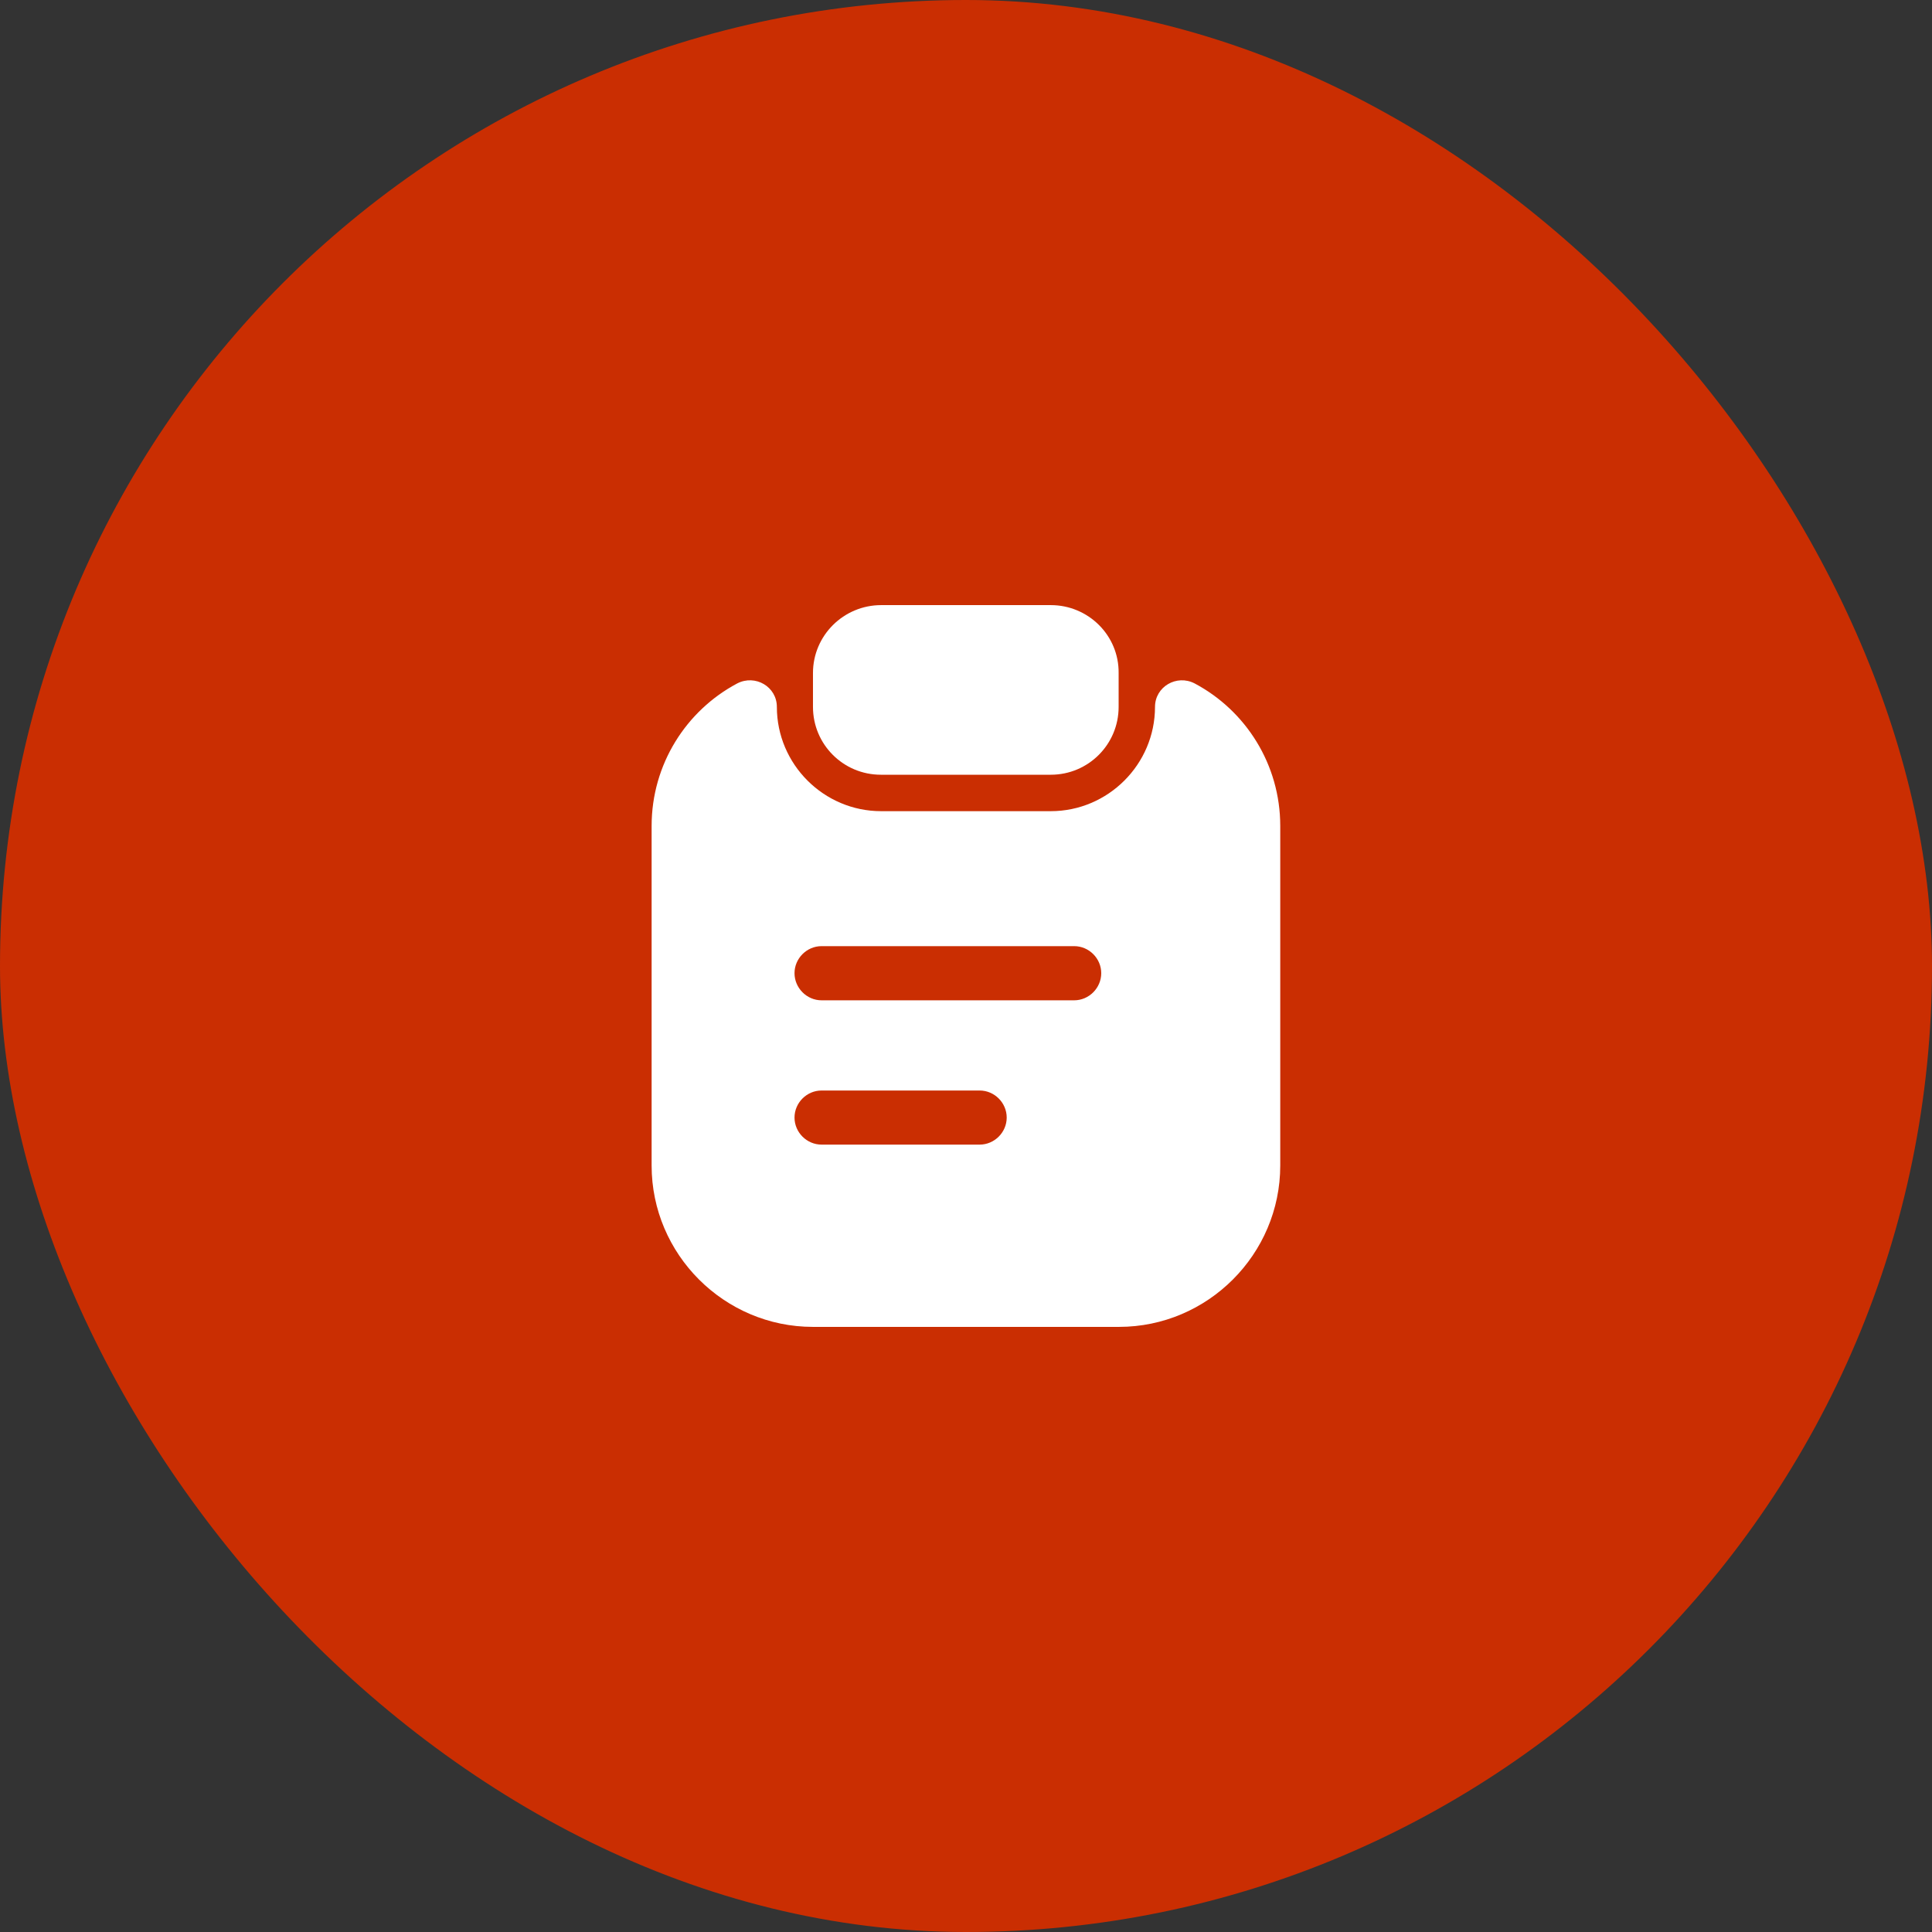
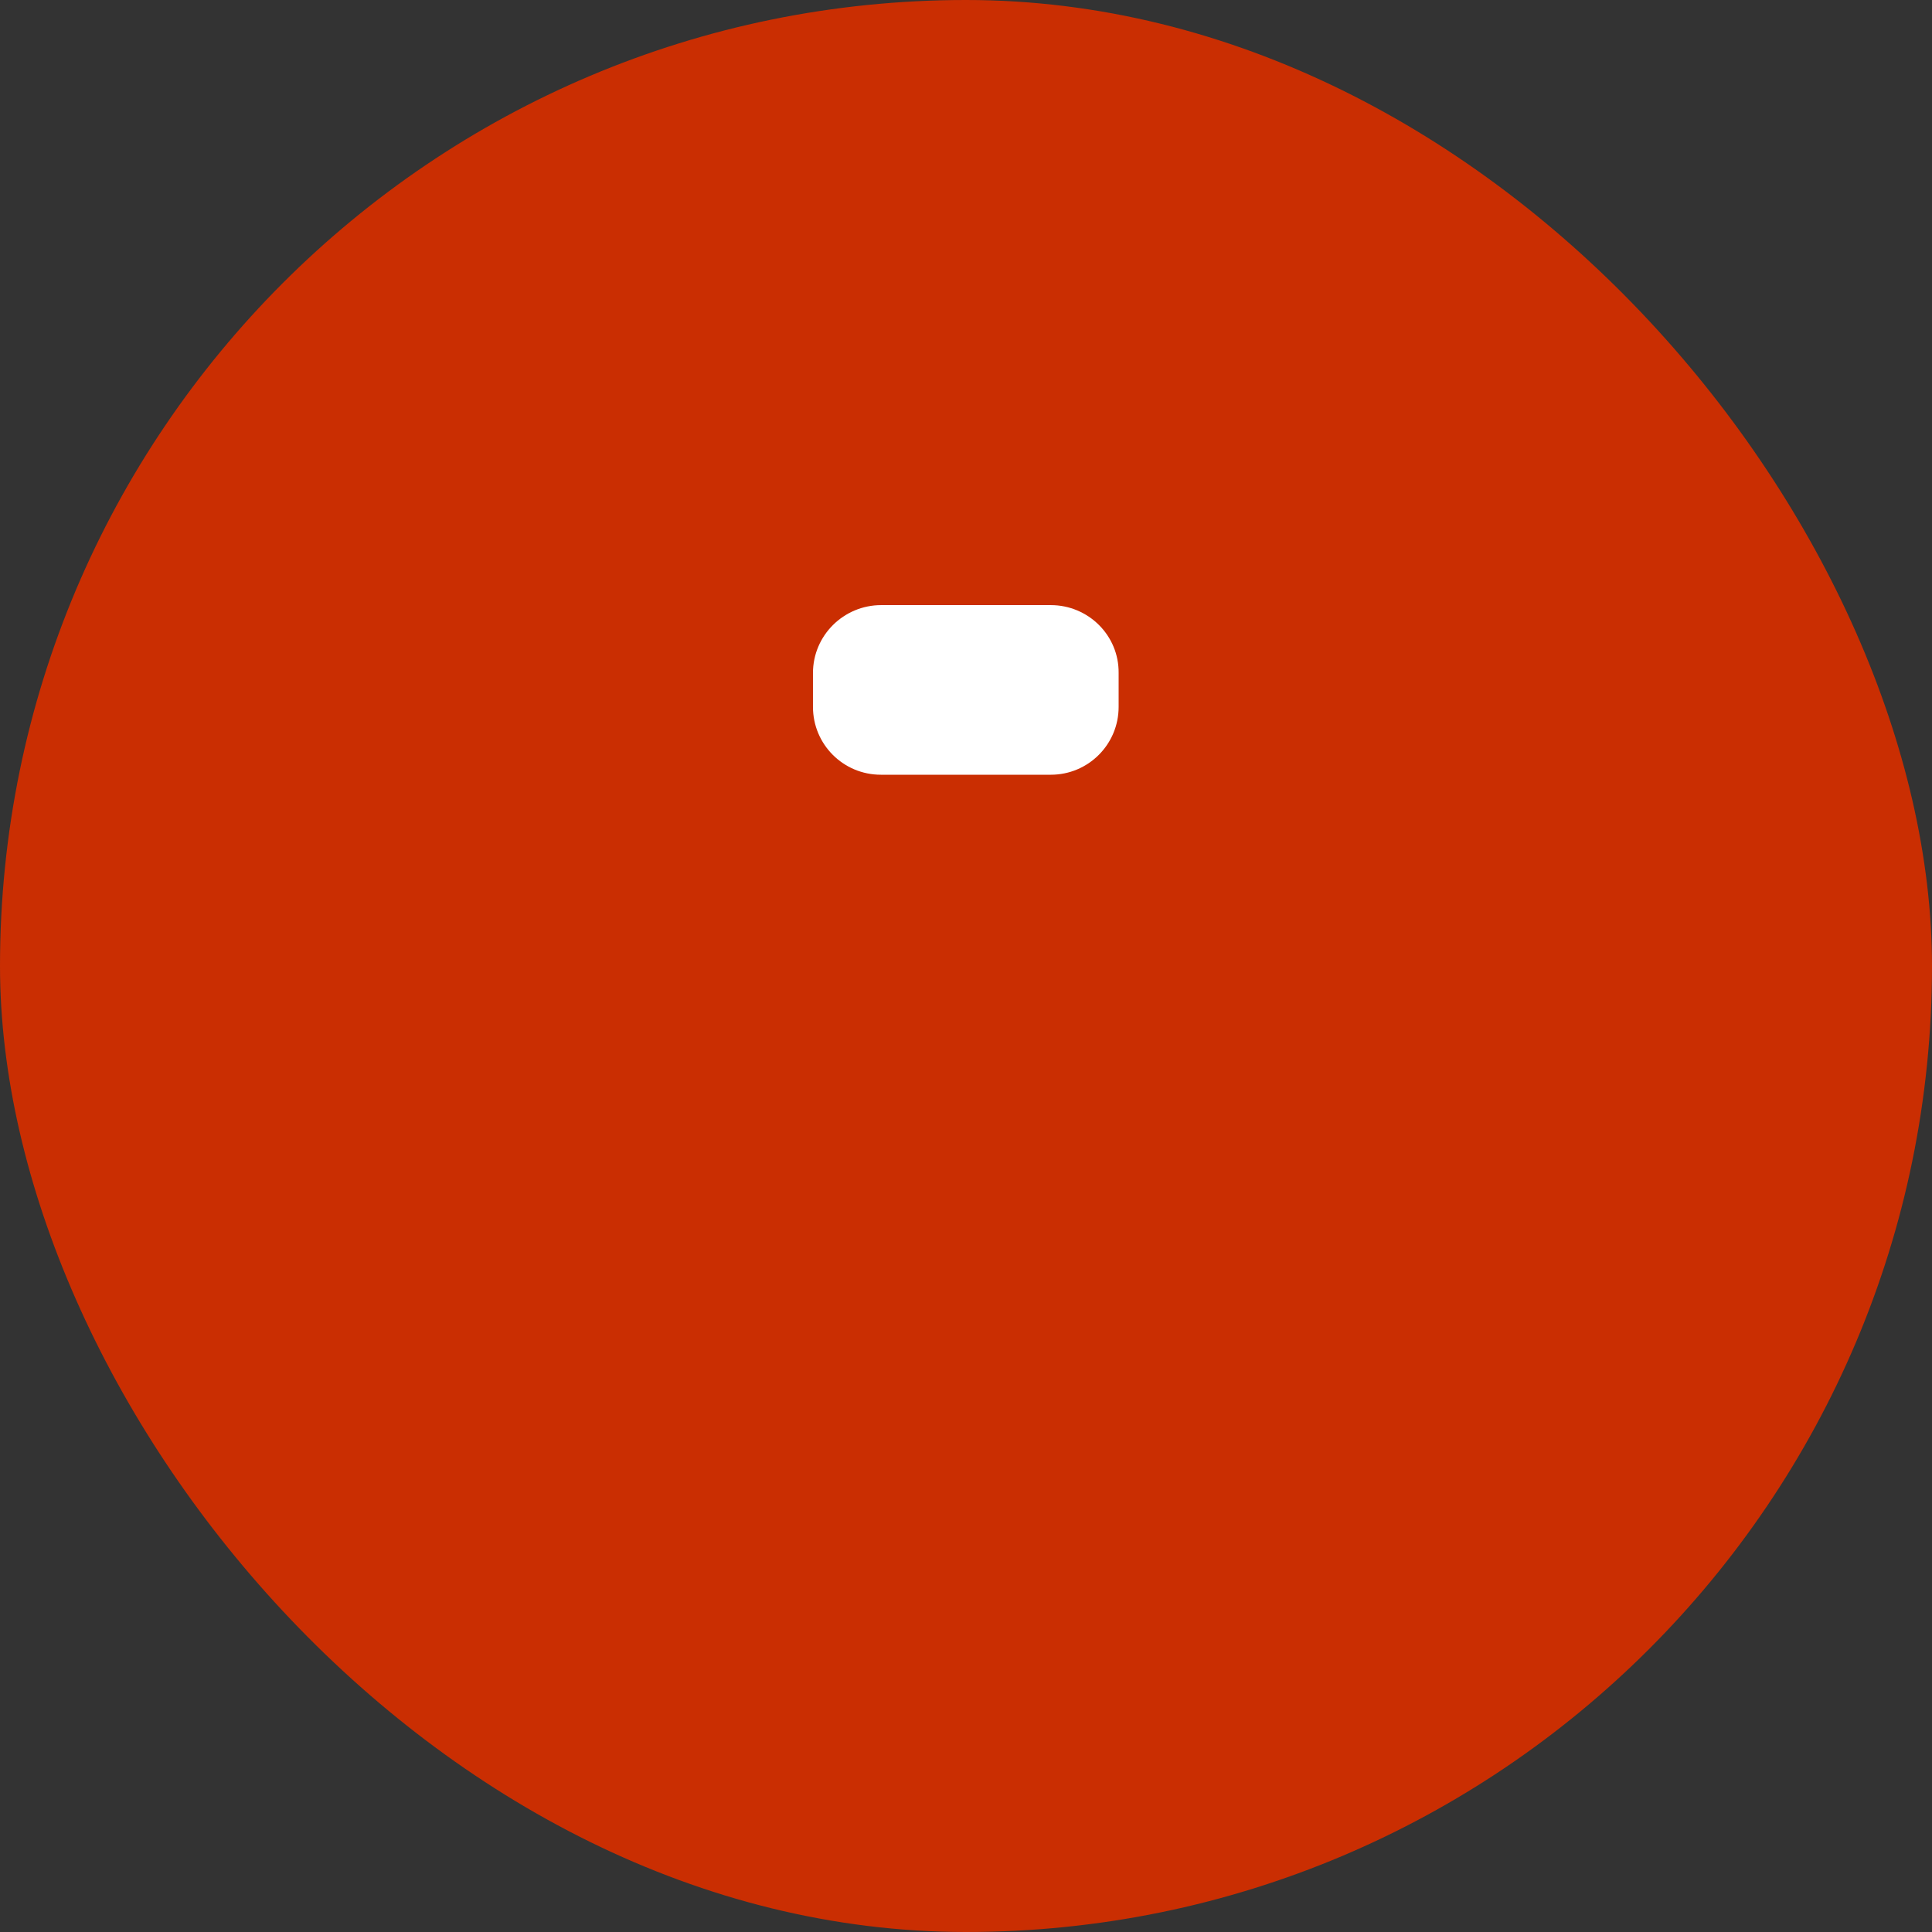
<svg xmlns="http://www.w3.org/2000/svg" width="29" height="29" viewBox="0 0 29 29" fill="none">
  <rect x="0" y="0" width="29" height="29" fill="#333333" stroke="none" />
  <rect width="29" height="29" rx="14.5" fill="#CA2E02" />
  <path d="M15.773 9.083H13.227C12.664 9.083 12.203 9.538 12.203 10.102V10.611C12.203 11.174 12.658 11.629 13.222 11.629H15.773C16.336 11.629 16.791 11.174 16.791 10.611V10.102C16.797 9.538 16.336 9.083 15.773 9.083Z" fill="white" />
-   <path d="M17.337 10.611C17.337 11.472 16.633 12.176 15.772 12.176H13.226C12.365 12.176 11.661 11.472 11.661 10.611C11.661 10.307 11.336 10.118 11.065 10.259C10.301 10.665 9.781 11.472 9.781 12.398V17.495C9.781 18.828 10.87 19.917 12.203 19.917H16.796C18.128 19.917 19.217 18.828 19.217 17.495V12.398C19.217 11.472 18.697 10.665 17.933 10.259C17.663 10.118 17.337 10.307 17.337 10.611ZM14.705 17.181H12.332C12.11 17.181 11.926 16.997 11.926 16.775C11.926 16.553 12.11 16.369 12.332 16.369H14.705C14.927 16.369 15.111 16.553 15.111 16.775C15.111 16.997 14.927 17.181 14.705 17.181ZM16.124 15.015H12.332C12.11 15.015 11.926 14.83 11.926 14.608C11.926 14.386 12.11 14.202 12.332 14.202H16.124C16.346 14.202 16.53 14.386 16.53 14.608C16.53 14.83 16.346 15.015 16.124 15.015Z" fill="white" />
</svg>